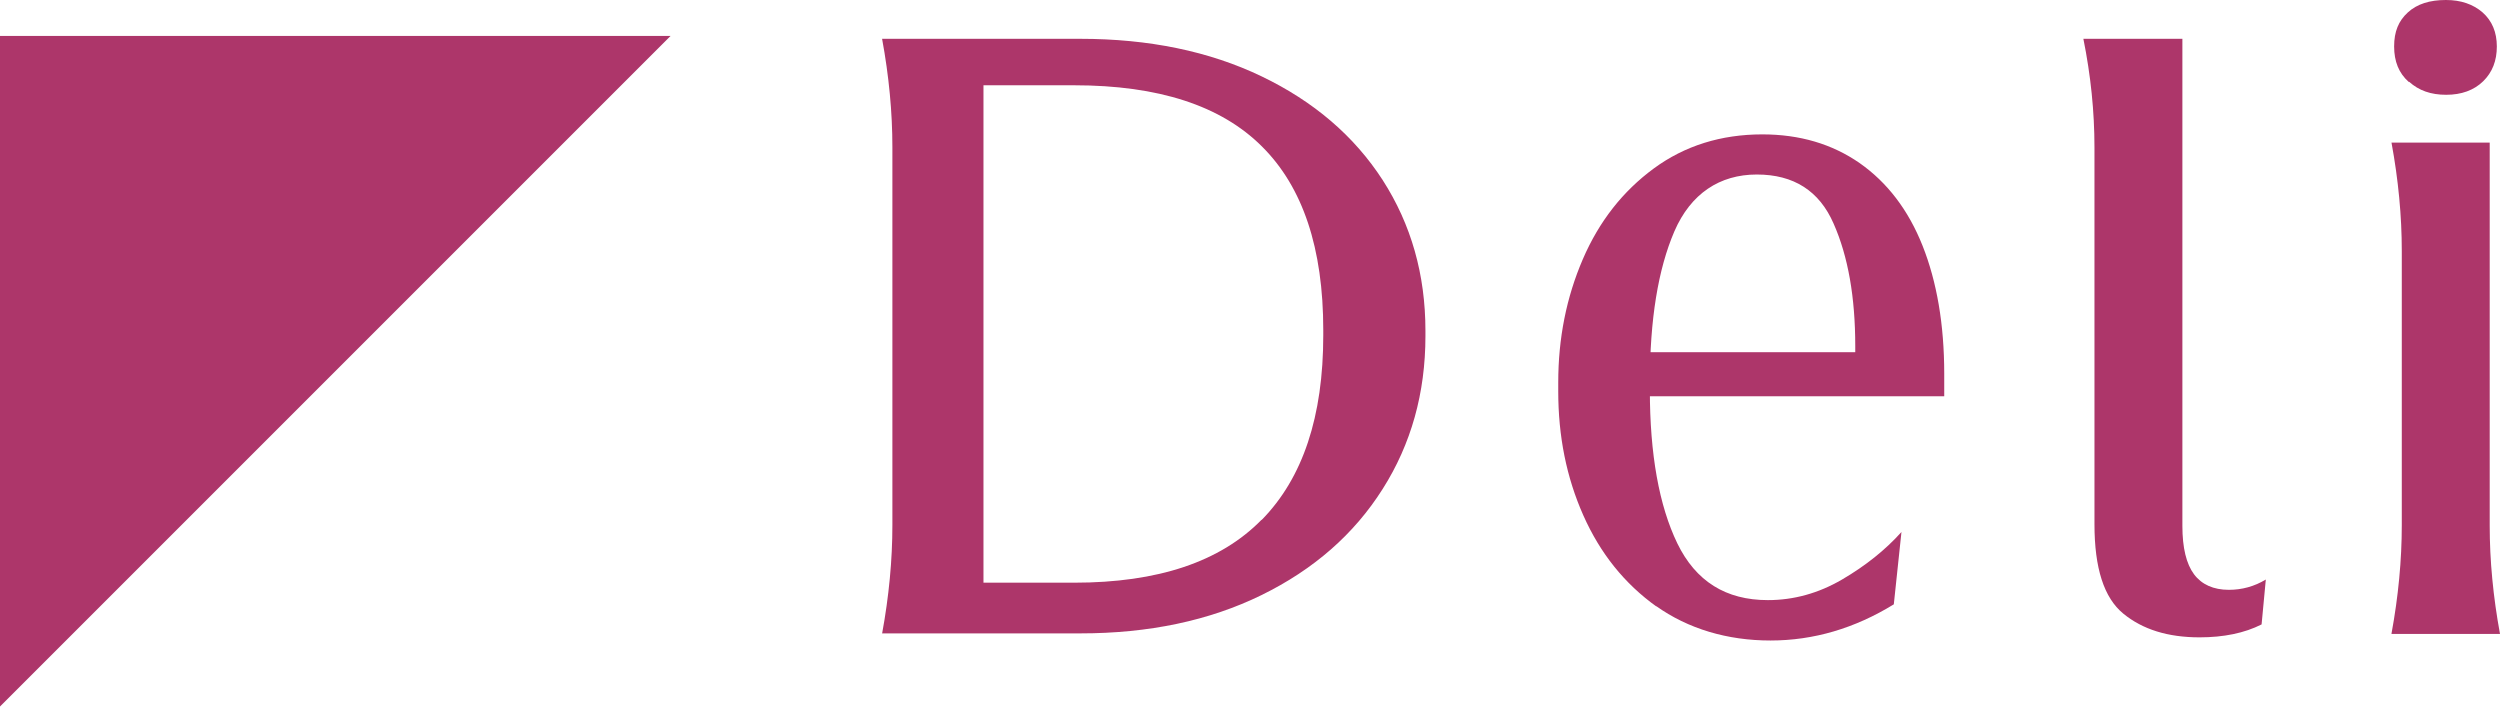
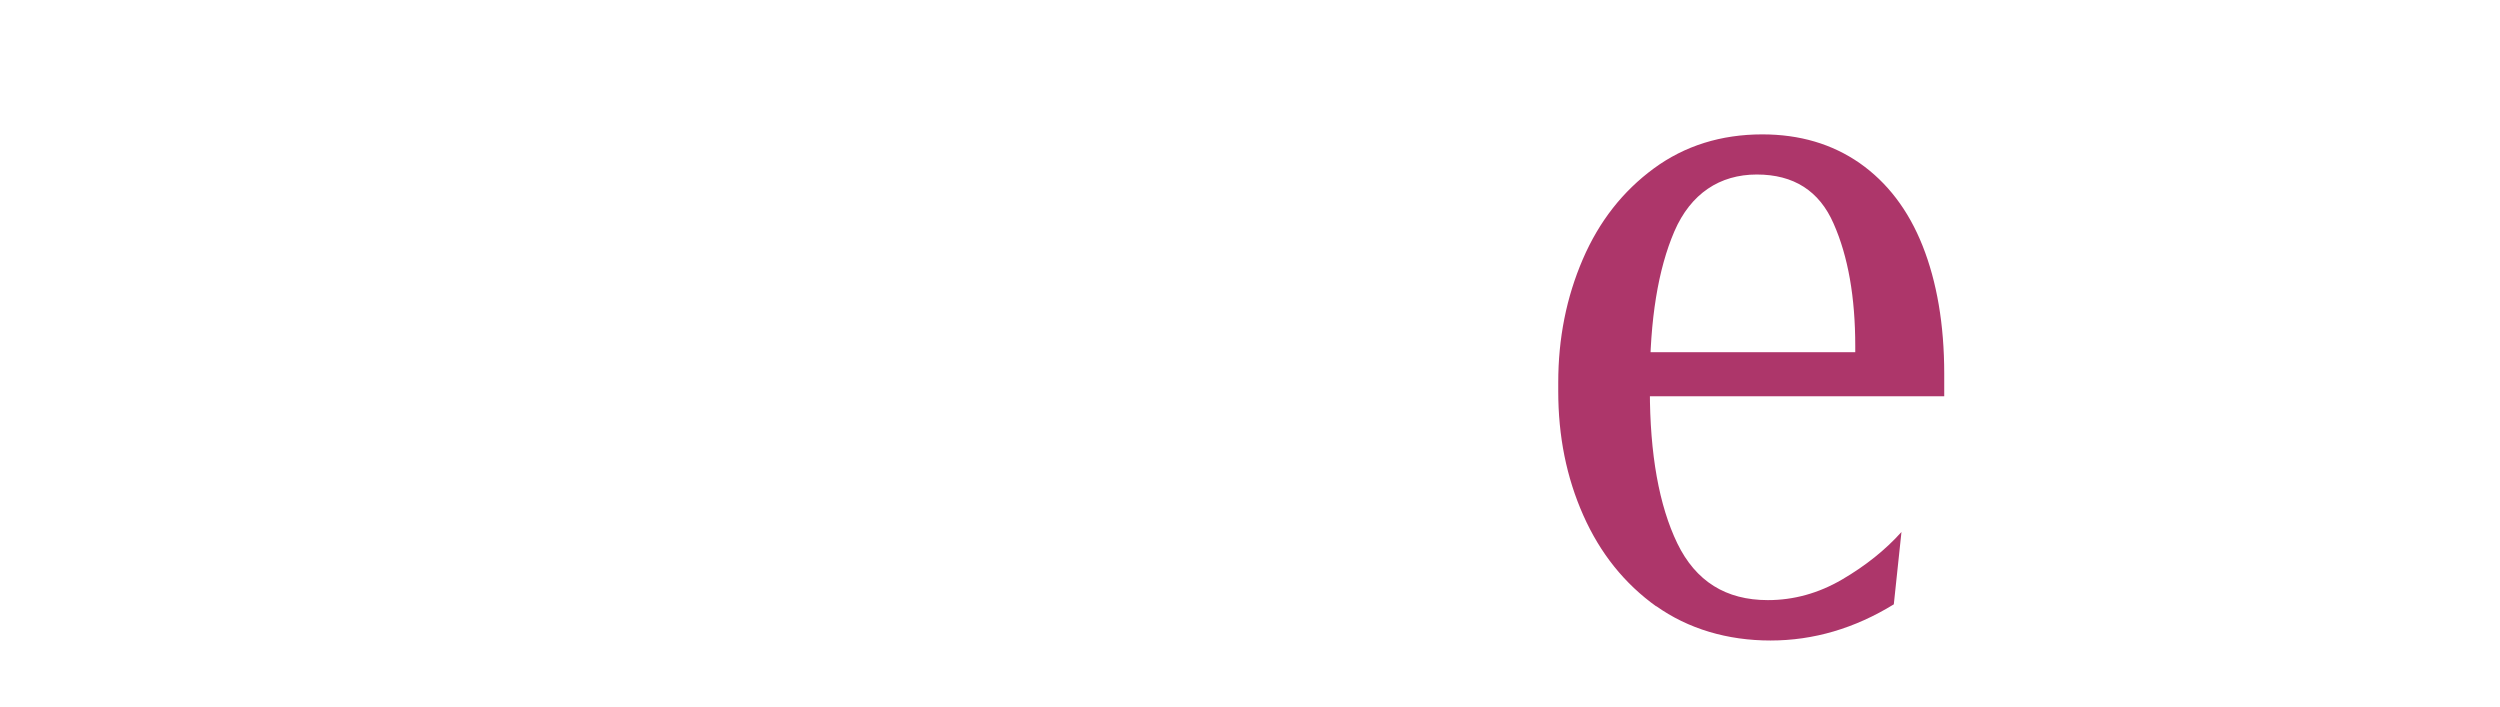
<svg xmlns="http://www.w3.org/2000/svg" id="_レイヤー_2" data-name="レイヤー 2" viewBox="0 0 94.69 26.76">
  <defs>
    <style>
      .cls-1 {
        fill: #ad366a;
      }
    </style>
  </defs>
  <g id="_レイヤー_6" data-name="レイヤー 6">
-     <polygon class="cls-1" points="0 26.76 0 1.36 25.4 1.36 0 26.76" />
    <g>
-       <path class="cls-1" d="M33.41,24c.26-1.41.39-2.79.39-4.11V5.58c0-1.33-.13-2.7-.39-4.11h7.51c2.59,0,4.88.47,6.86,1.42,1.98.95,3.51,2.26,4.59,3.93,1.08,1.68,1.62,3.58,1.62,5.71v.2c0,2.15-.54,4.09-1.62,5.79-1.08,1.71-2.61,3.05-4.59,4.02-1.98.97-4.27,1.45-6.86,1.45h-7.51ZM47.79,19.69c1.56-1.59,2.33-3.92,2.33-6.99v-.2c0-3.09-.77-5.41-2.32-6.95-1.55-1.55-3.92-2.32-7.12-2.32h-5.19l1.76-.98v20.93l-1.63-1.11h5.06c3.18,0,5.54-.79,7.1-2.38Z" />
      <path class="cls-1" d="M62.75,22.98c-1.22-.87-2.14-2.02-2.78-3.46s-.95-3-.95-4.7v-.33c0-1.68.31-3.23.93-4.67.62-1.44,1.52-2.58,2.69-3.44,1.17-.86,2.55-1.29,4.11-1.29,1.41,0,2.64.36,3.69,1.09,1.04.73,1.84,1.77,2.38,3.13.54,1.36.82,2.98.82,4.85v.85h-12.7v-1.67h11.26l-1.93.85v-1.08c0-1.85-.27-3.4-.82-4.64-.54-1.24-1.51-1.86-2.91-1.86s-2.5.72-3.12,2.15c-.62,1.44-.93,3.35-.93,5.75v.26c0,2.44.35,4.38,1.04,5.81.7,1.44,1.84,2.15,3.43,2.15.98,0,1.92-.26,2.81-.78.89-.52,1.64-1.12,2.25-1.8l-.29,2.74c-1.48.91-3.04,1.37-4.67,1.37s-3.12-.44-4.34-1.31Z" />
-       <path class="cls-1" d="M78.91,1.47h3.75v18.45c0,.83.15,1.44.44,1.83.29.39.74.59,1.32.59.5,0,.97-.13,1.4-.39l-.16,1.7c-.65.33-1.44.49-2.35.49-1.2,0-2.16-.3-2.89-.9s-1.09-1.72-1.09-3.38V5.58c0-1.35-.14-2.72-.42-4.11Z" />
-       <path class="cls-1" d="M90.58,24c.26-1.41.39-2.79.39-4.11v-10.38c0-1.33-.13-2.7-.39-4.11h3.72v14.5c0,1.33.13,2.7.39,4.11h-4.11ZM91.23,3.1c-.37-.33-.55-.77-.55-1.34s.17-.97.52-1.29c.35-.32.83-.47,1.44-.47.57,0,1.03.16,1.39.47.36.32.54.75.54,1.29s-.17.98-.52,1.32c-.35.34-.82.51-1.4.51s-1.03-.16-1.4-.49Z" />
    </g>
  </g>
</svg>